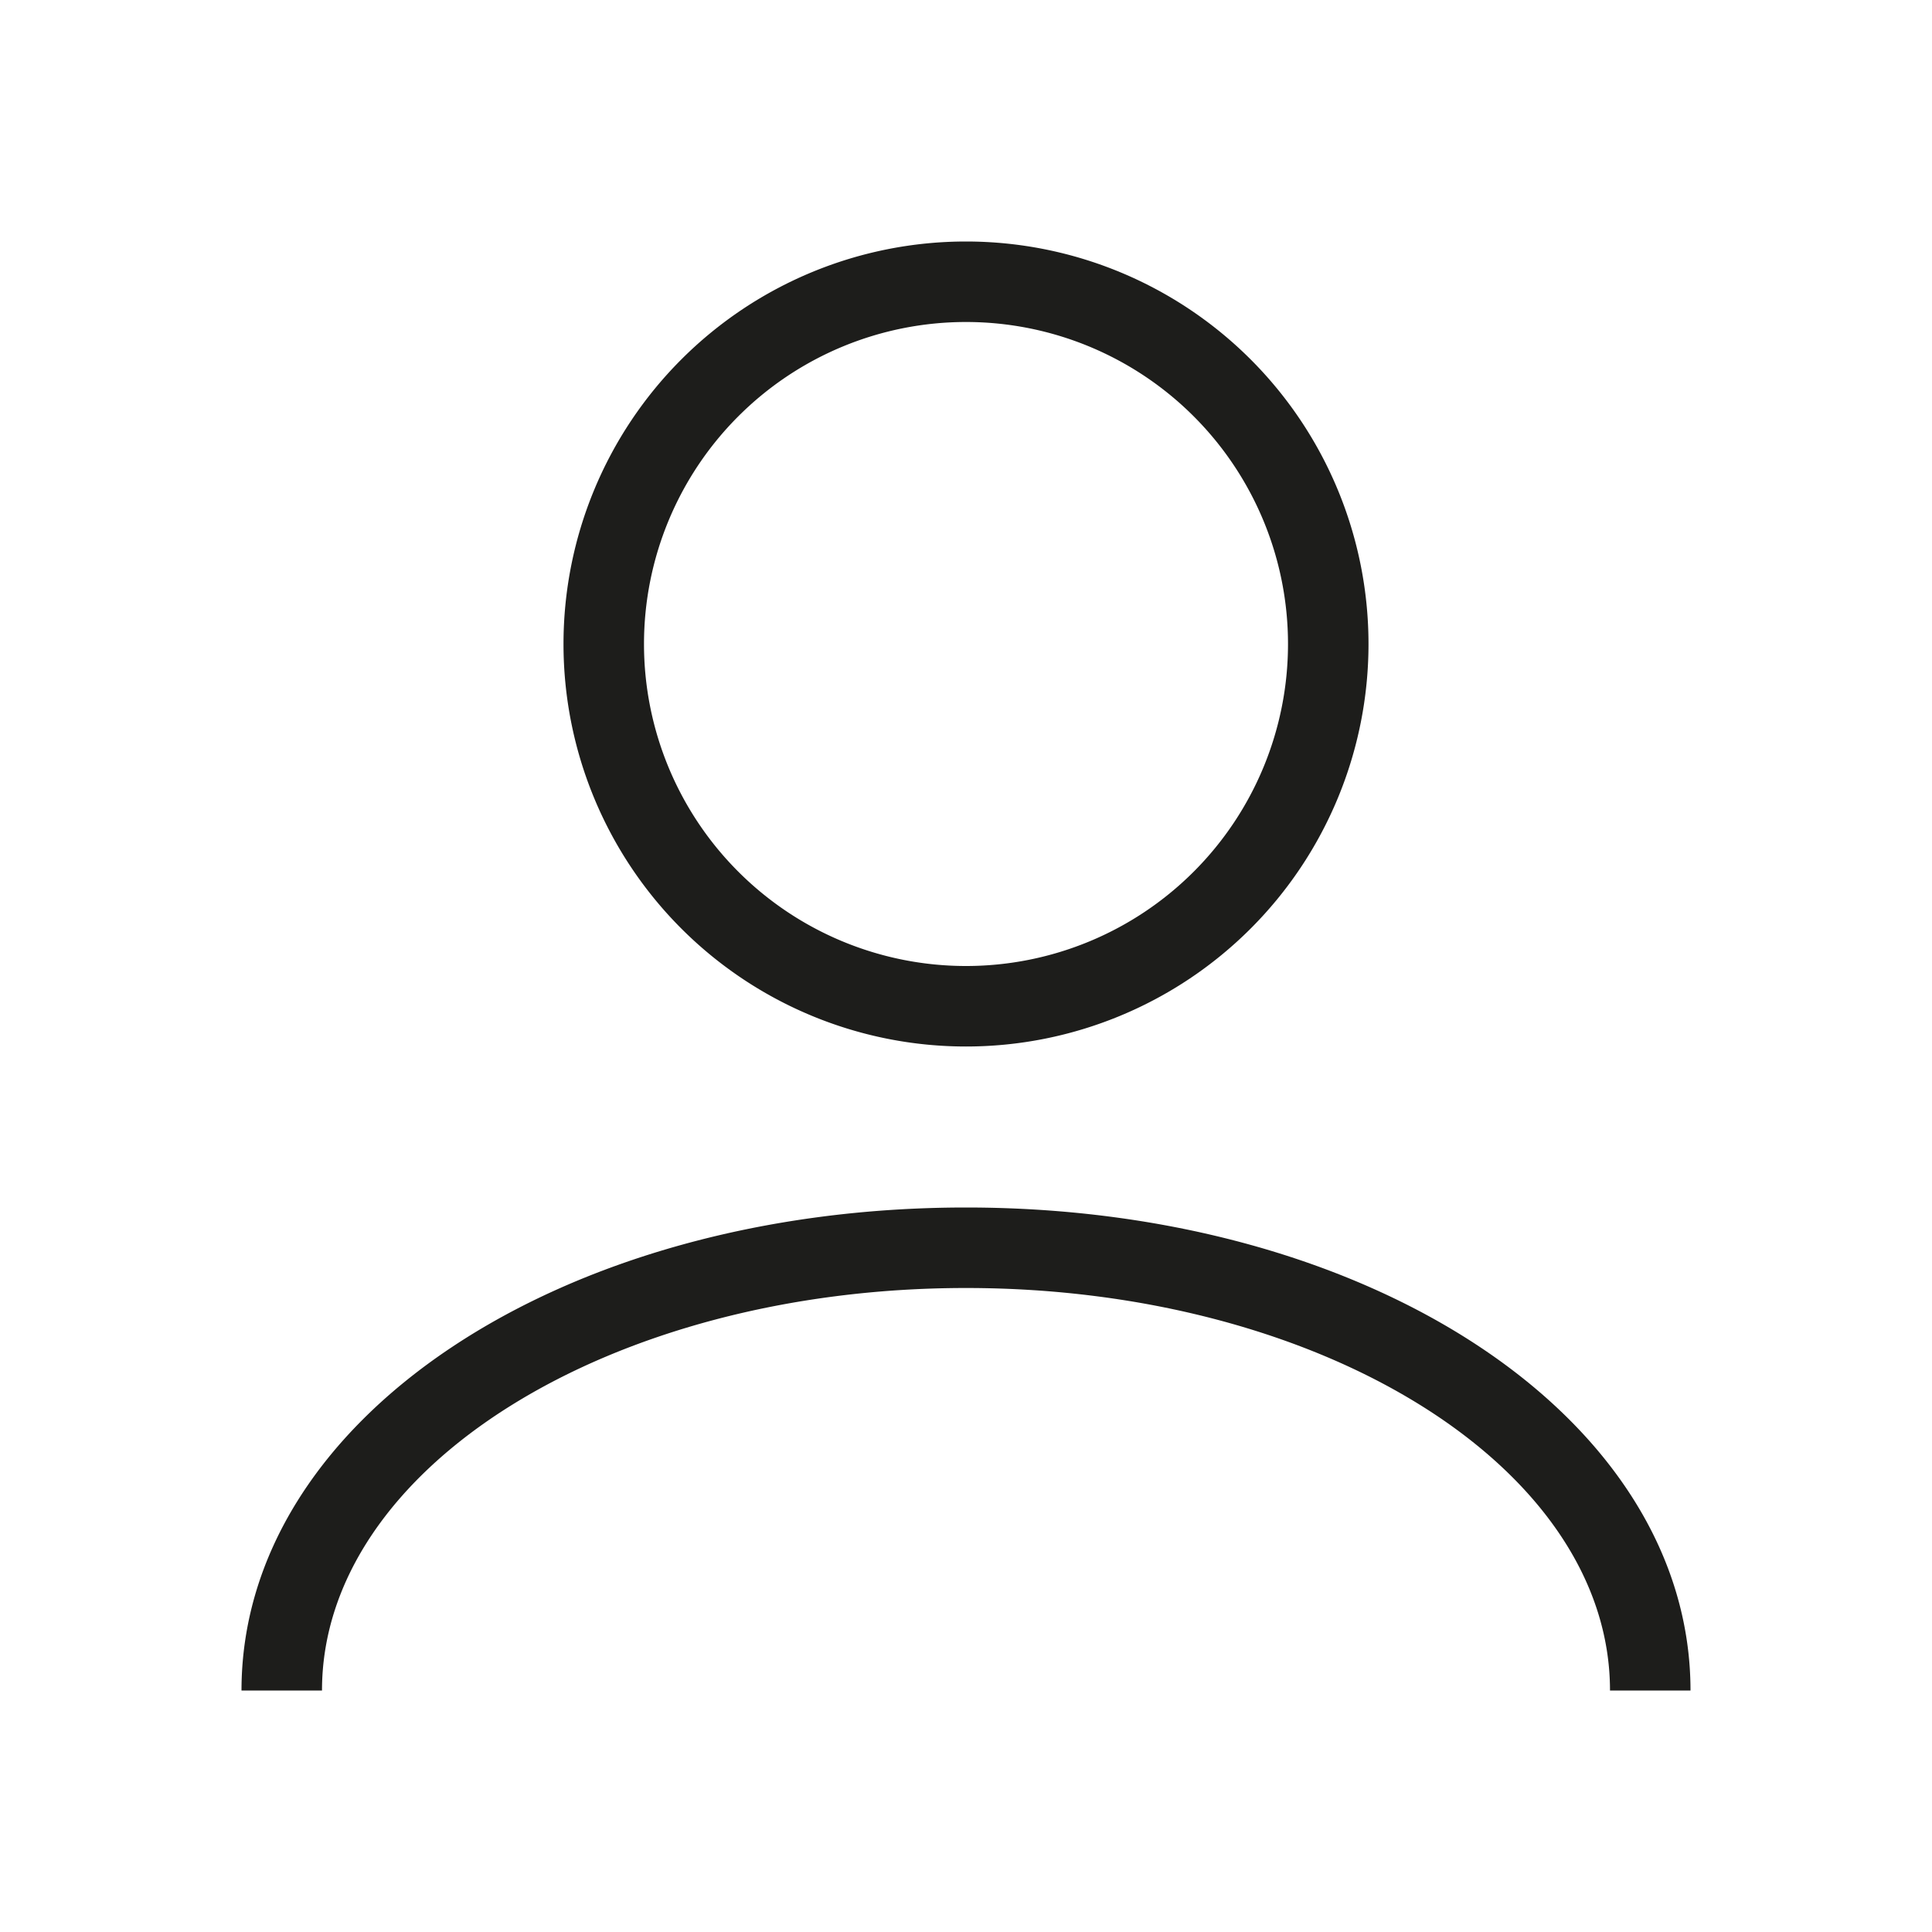
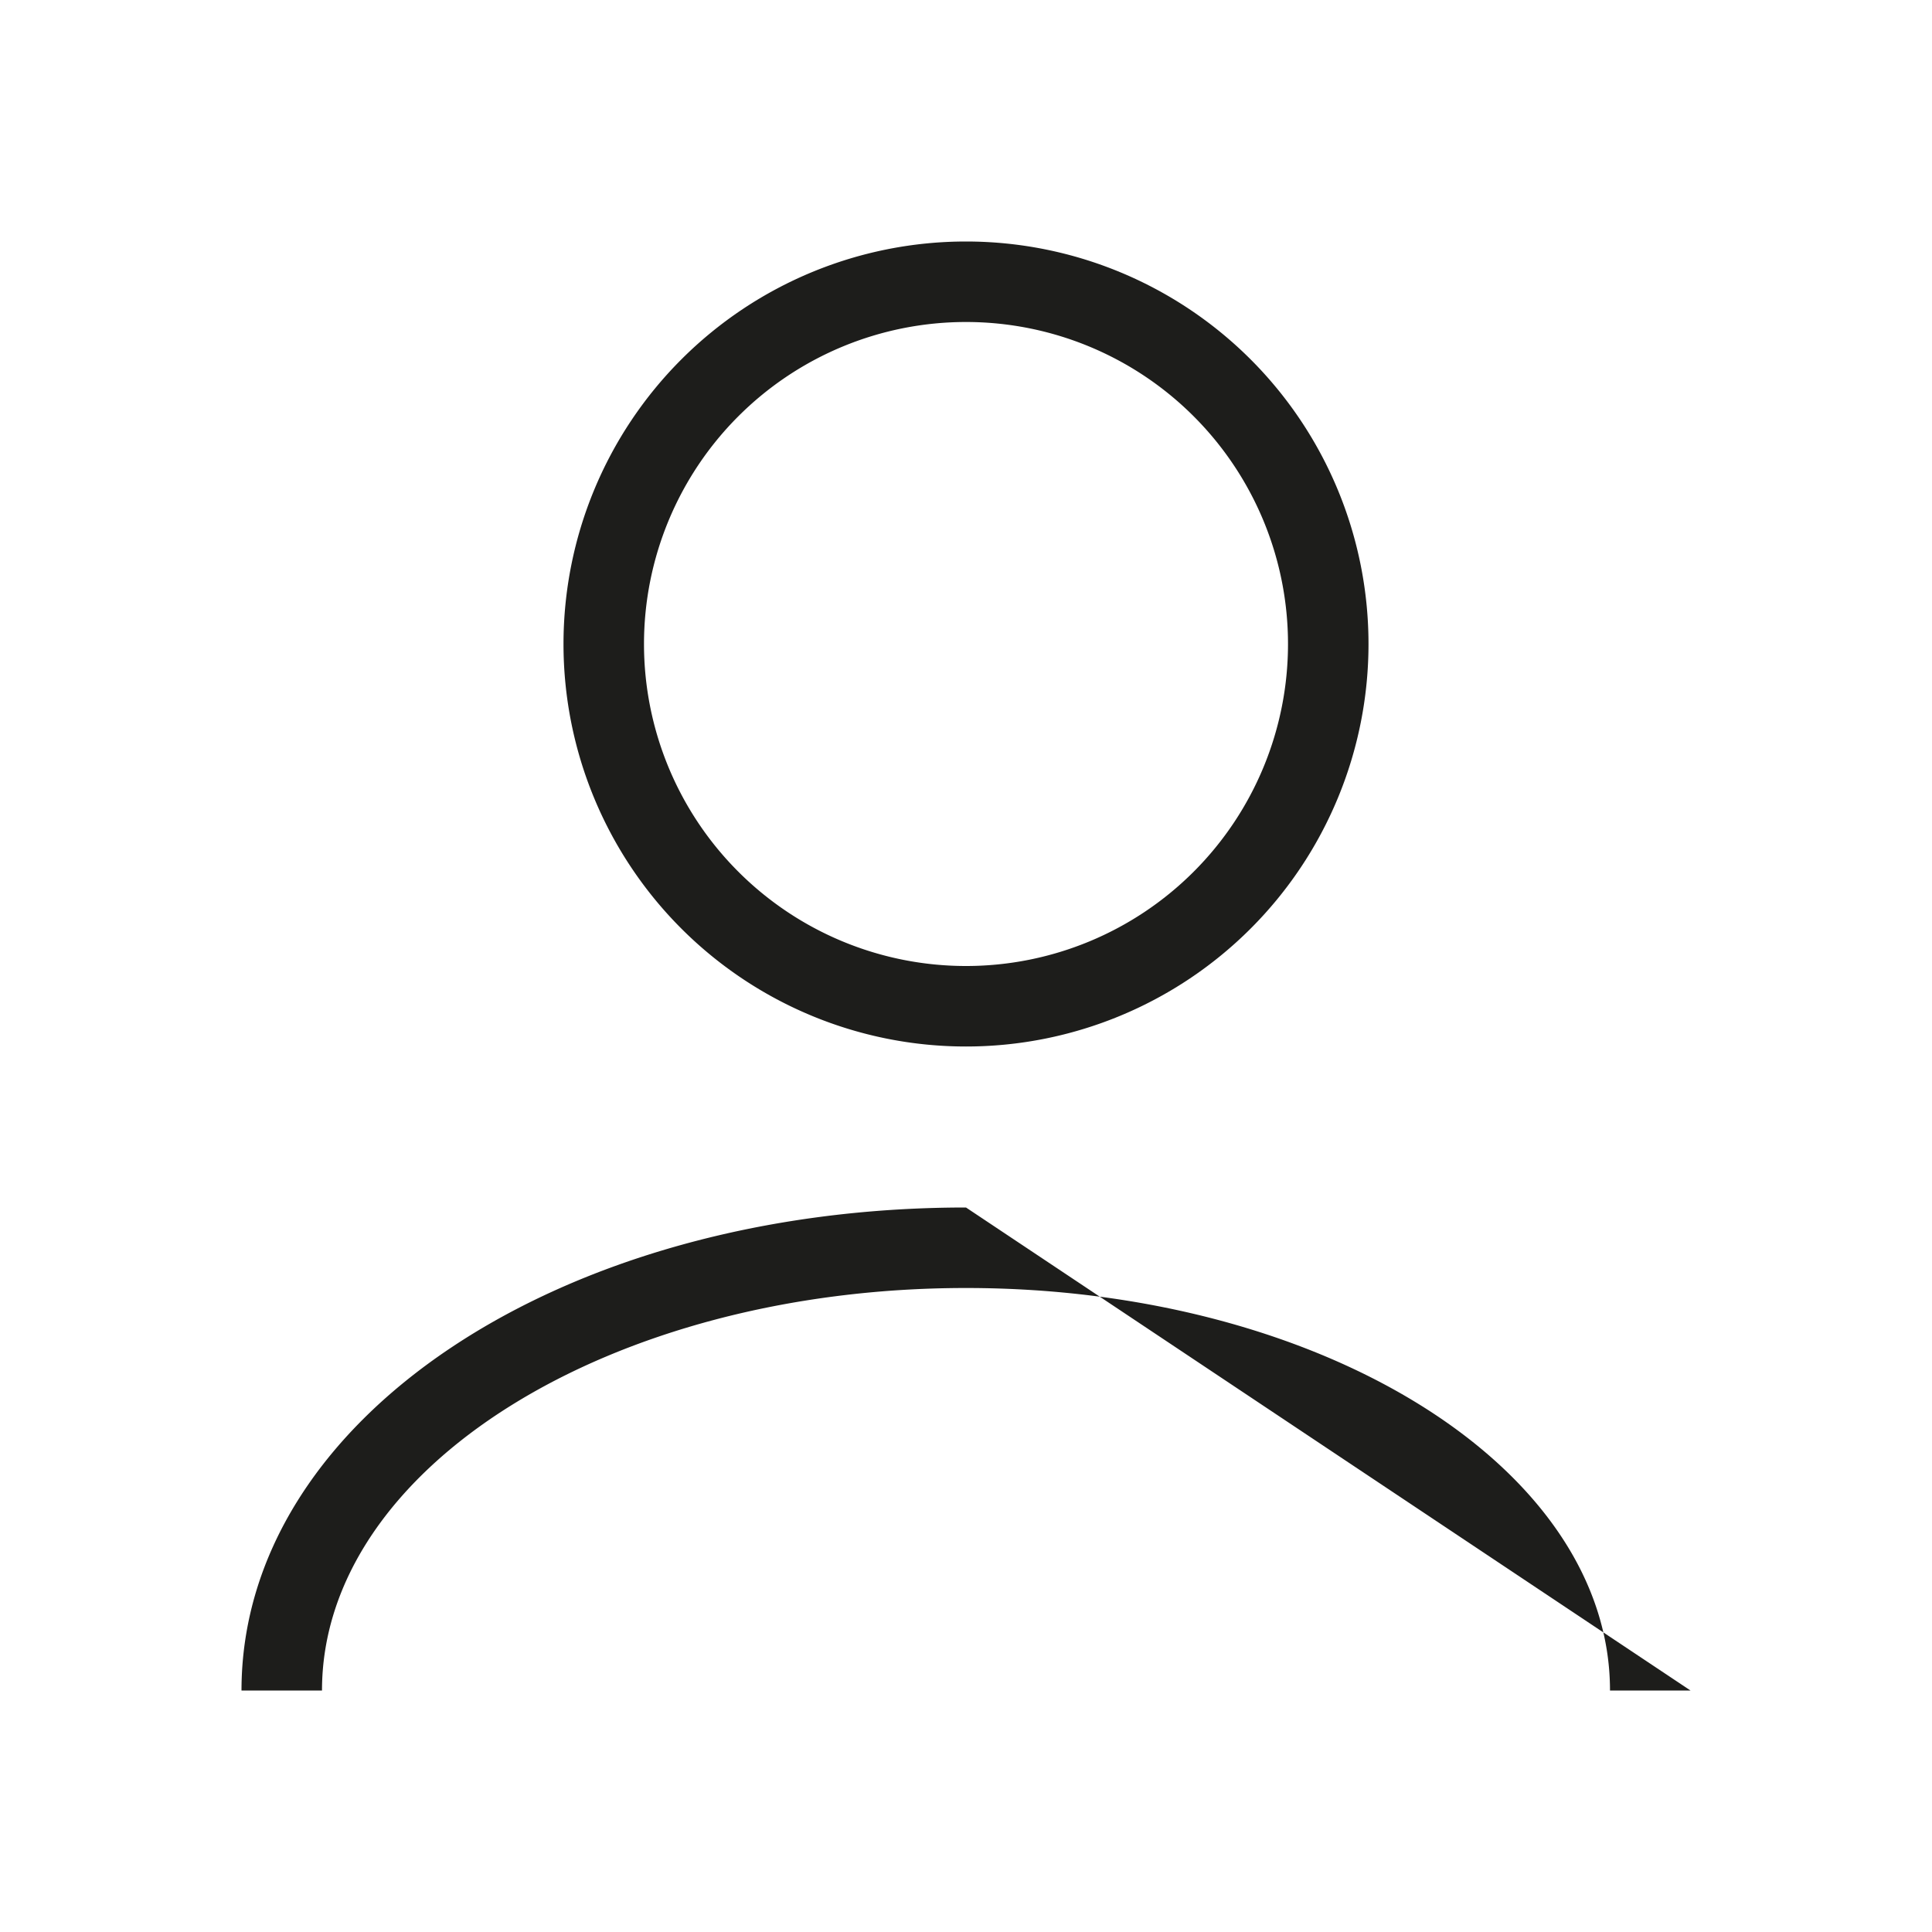
<svg xmlns="http://www.w3.org/2000/svg" id="user-light" width="24" height="24" viewBox="0 0 24 24">
-   <rect id="bg" width="24" height="24" opacity="0" />
-   <path id="user-light-2" data-name="user-light" d="M18,18H17c0-2.764-3.578-5-8-5s-8,2.236-8,5H0c0-3.364,3.953-6,9-6s9,2.636,9,6M4,5a5,5,0,1,1,5,5A5,5,0,0,1,4,5M5,5A4,4,0,1,0,9,1,4,4,0,0,0,5,5" transform="translate(3 3)" fill="#1d1d1b" />
+   <path id="user-light-2" data-name="user-light" d="M18,18H17c0-2.764-3.578-5-8-5s-8,2.236-8,5H0c0-3.364,3.953-6,9-6M4,5a5,5,0,1,1,5,5A5,5,0,0,1,4,5M5,5A4,4,0,1,0,9,1,4,4,0,0,0,5,5" transform="translate(3 3)" fill="#1d1d1b" />
</svg>